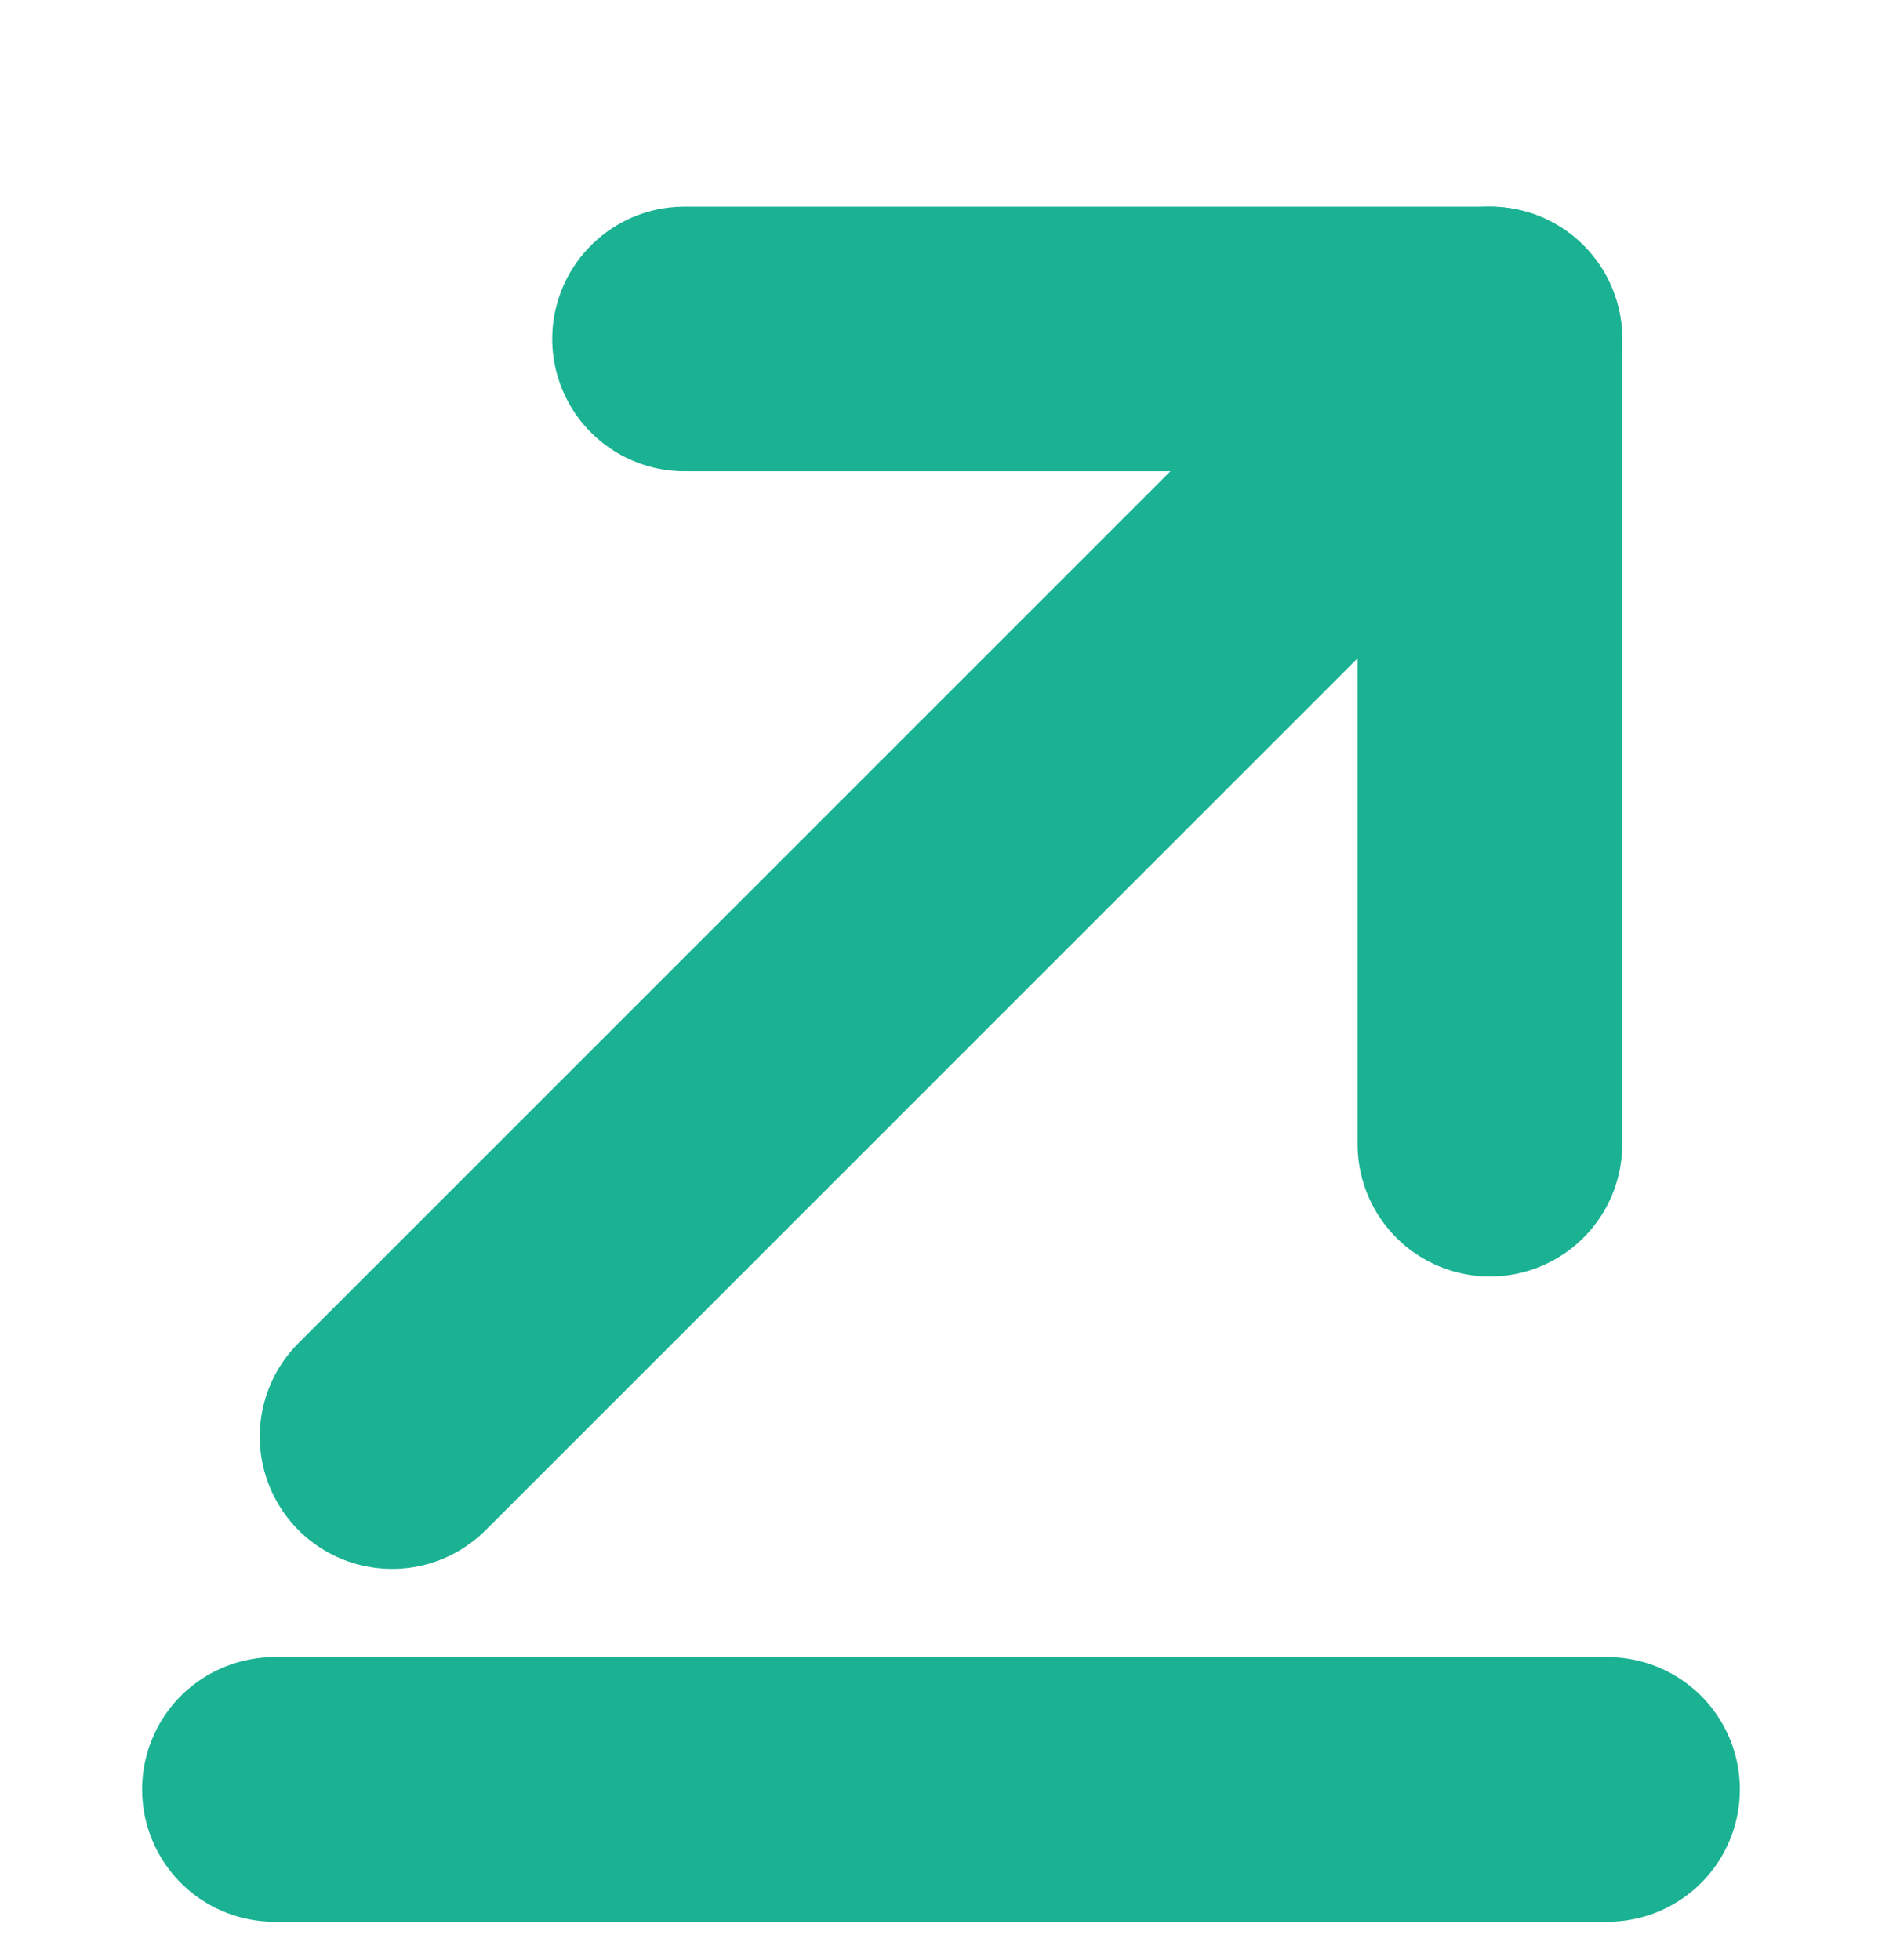
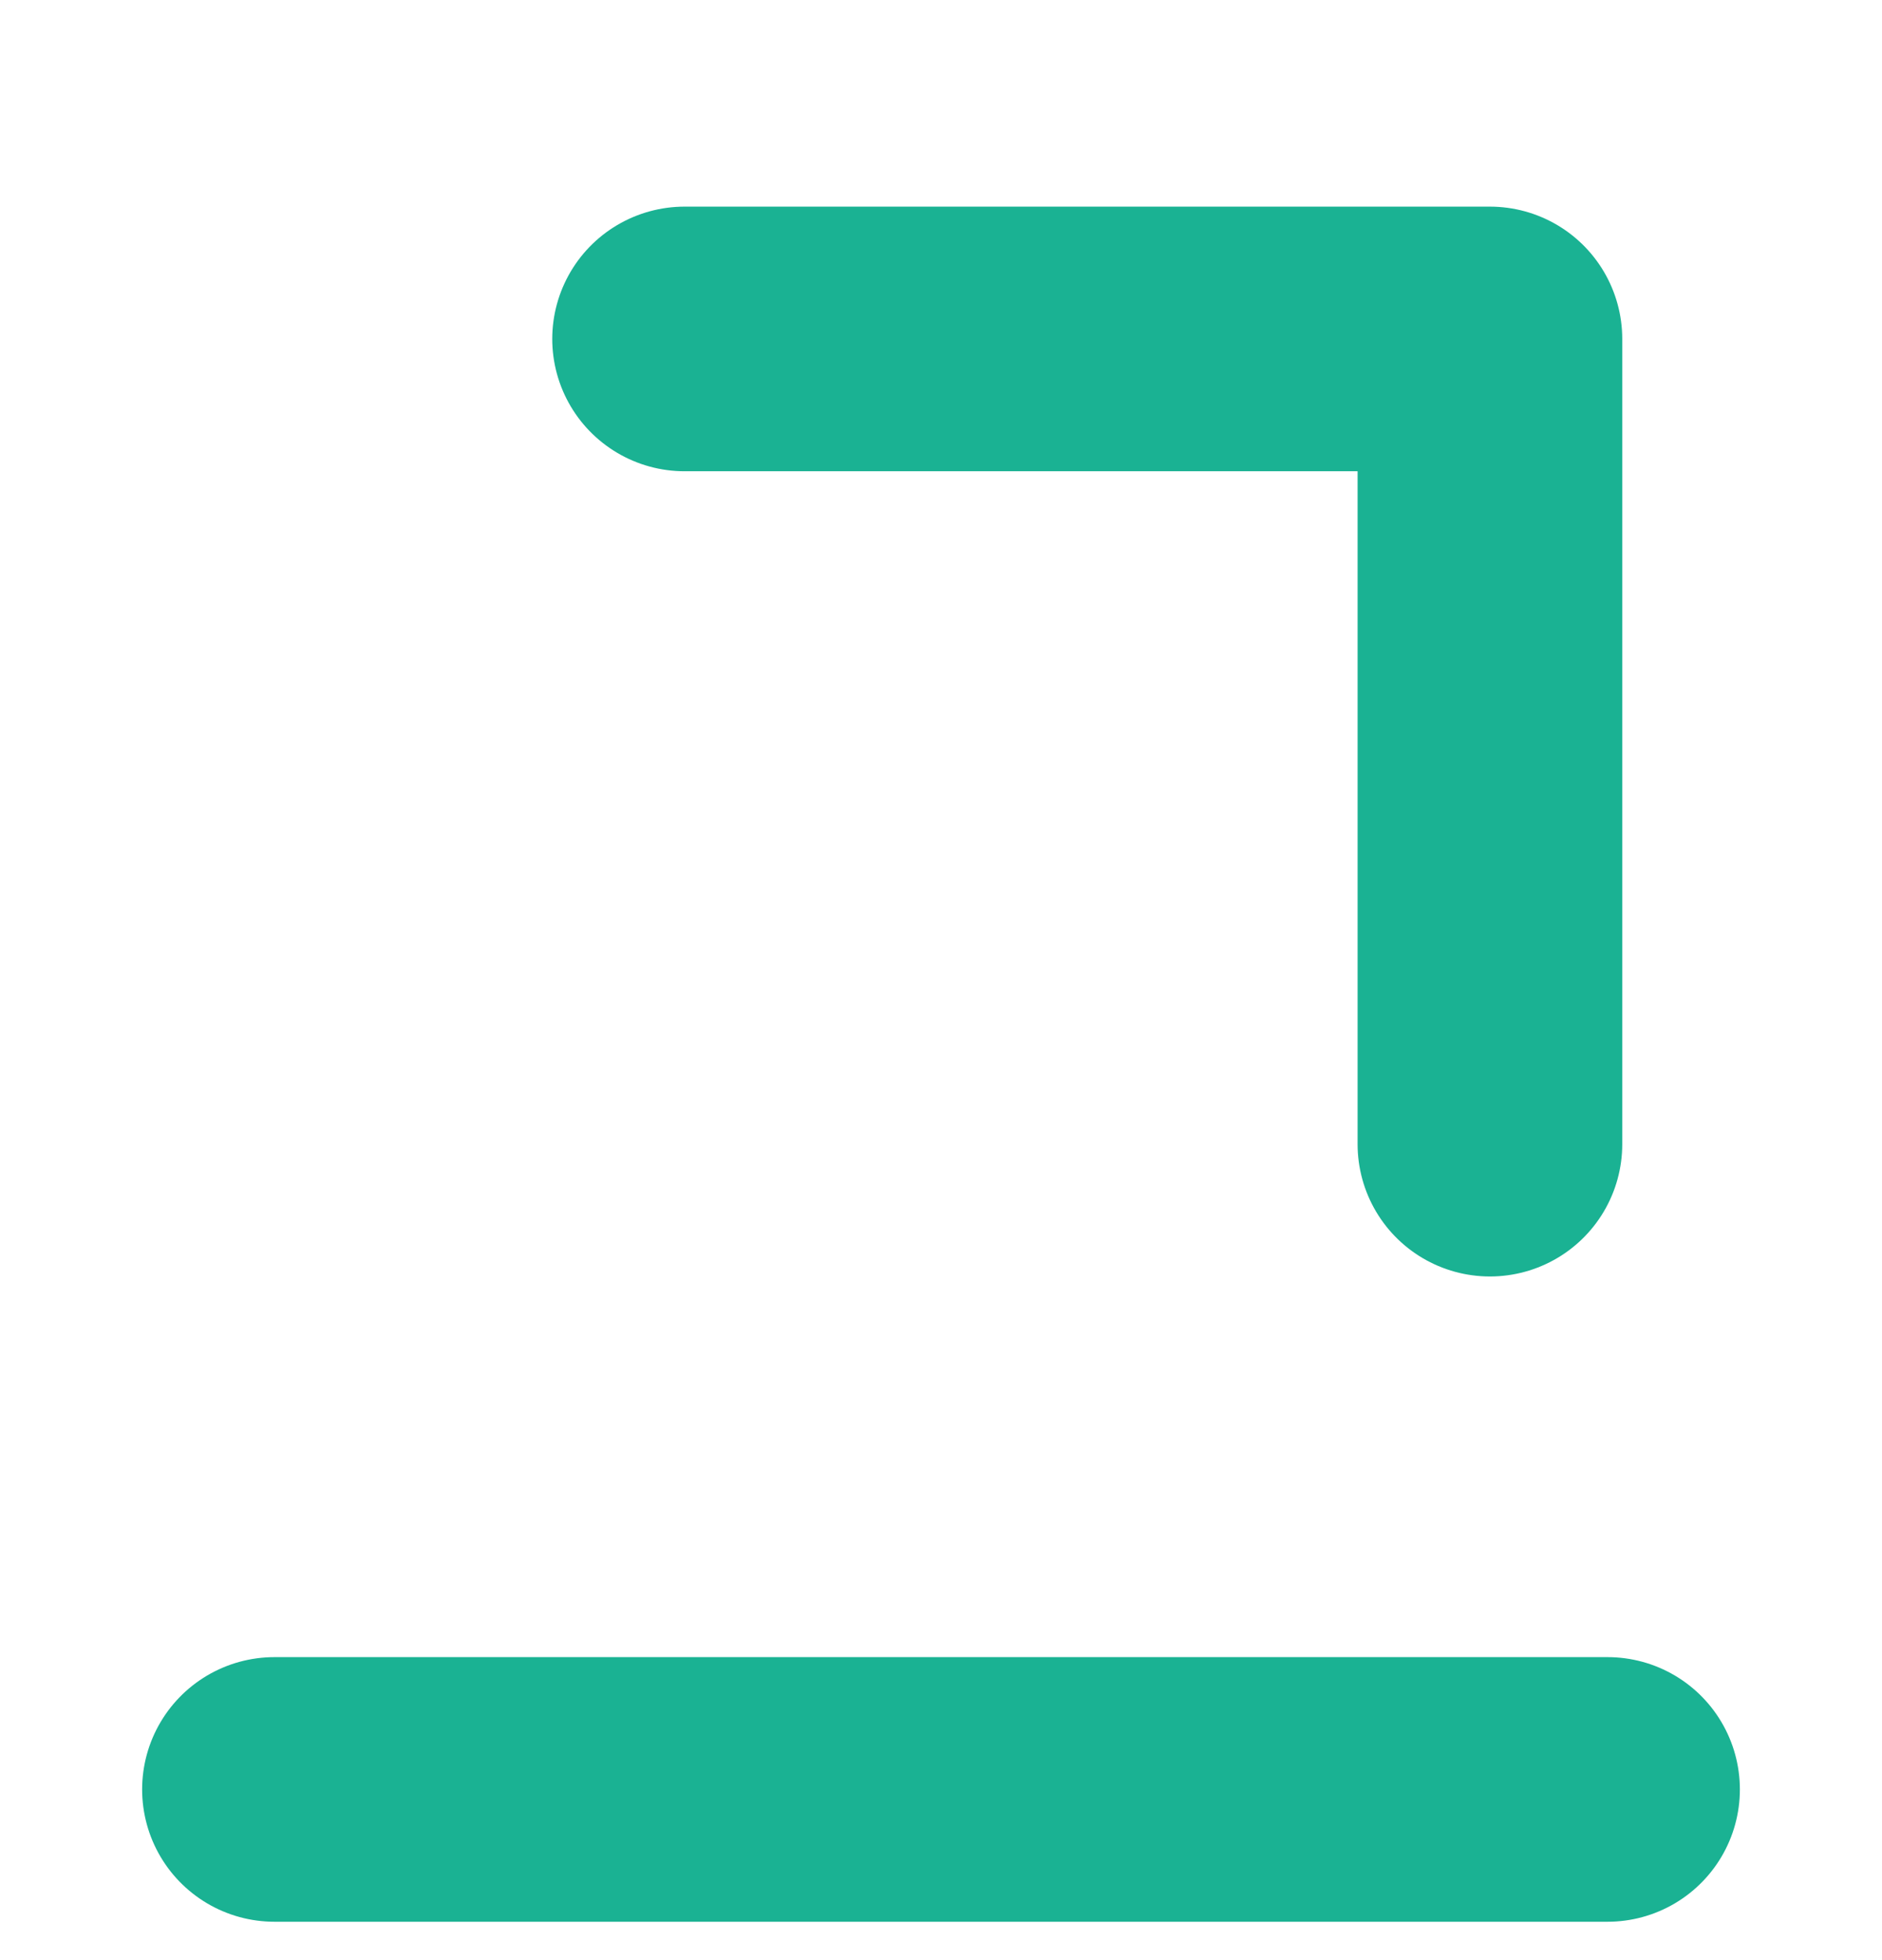
<svg xmlns="http://www.w3.org/2000/svg" width="24" height="25" viewBox="0 0 24 25" fill="none">
  <path d="M20.5 22.823H3.5" stroke="#1AB293" stroke-width="3.375" stroke-miterlimit="10" stroke-linecap="round" stroke-linejoin="round" />
-   <path d="M19 4.323L5 18.323" stroke="#1AB293" stroke-width="3.375" stroke-miterlimit="10" stroke-linecap="round" stroke-linejoin="round" />
  <path d="M19 14.593V4.323H8.73" stroke="#1AB293" stroke-width="3.375" stroke-miterlimit="10" stroke-linecap="round" stroke-linejoin="round" />
</svg>